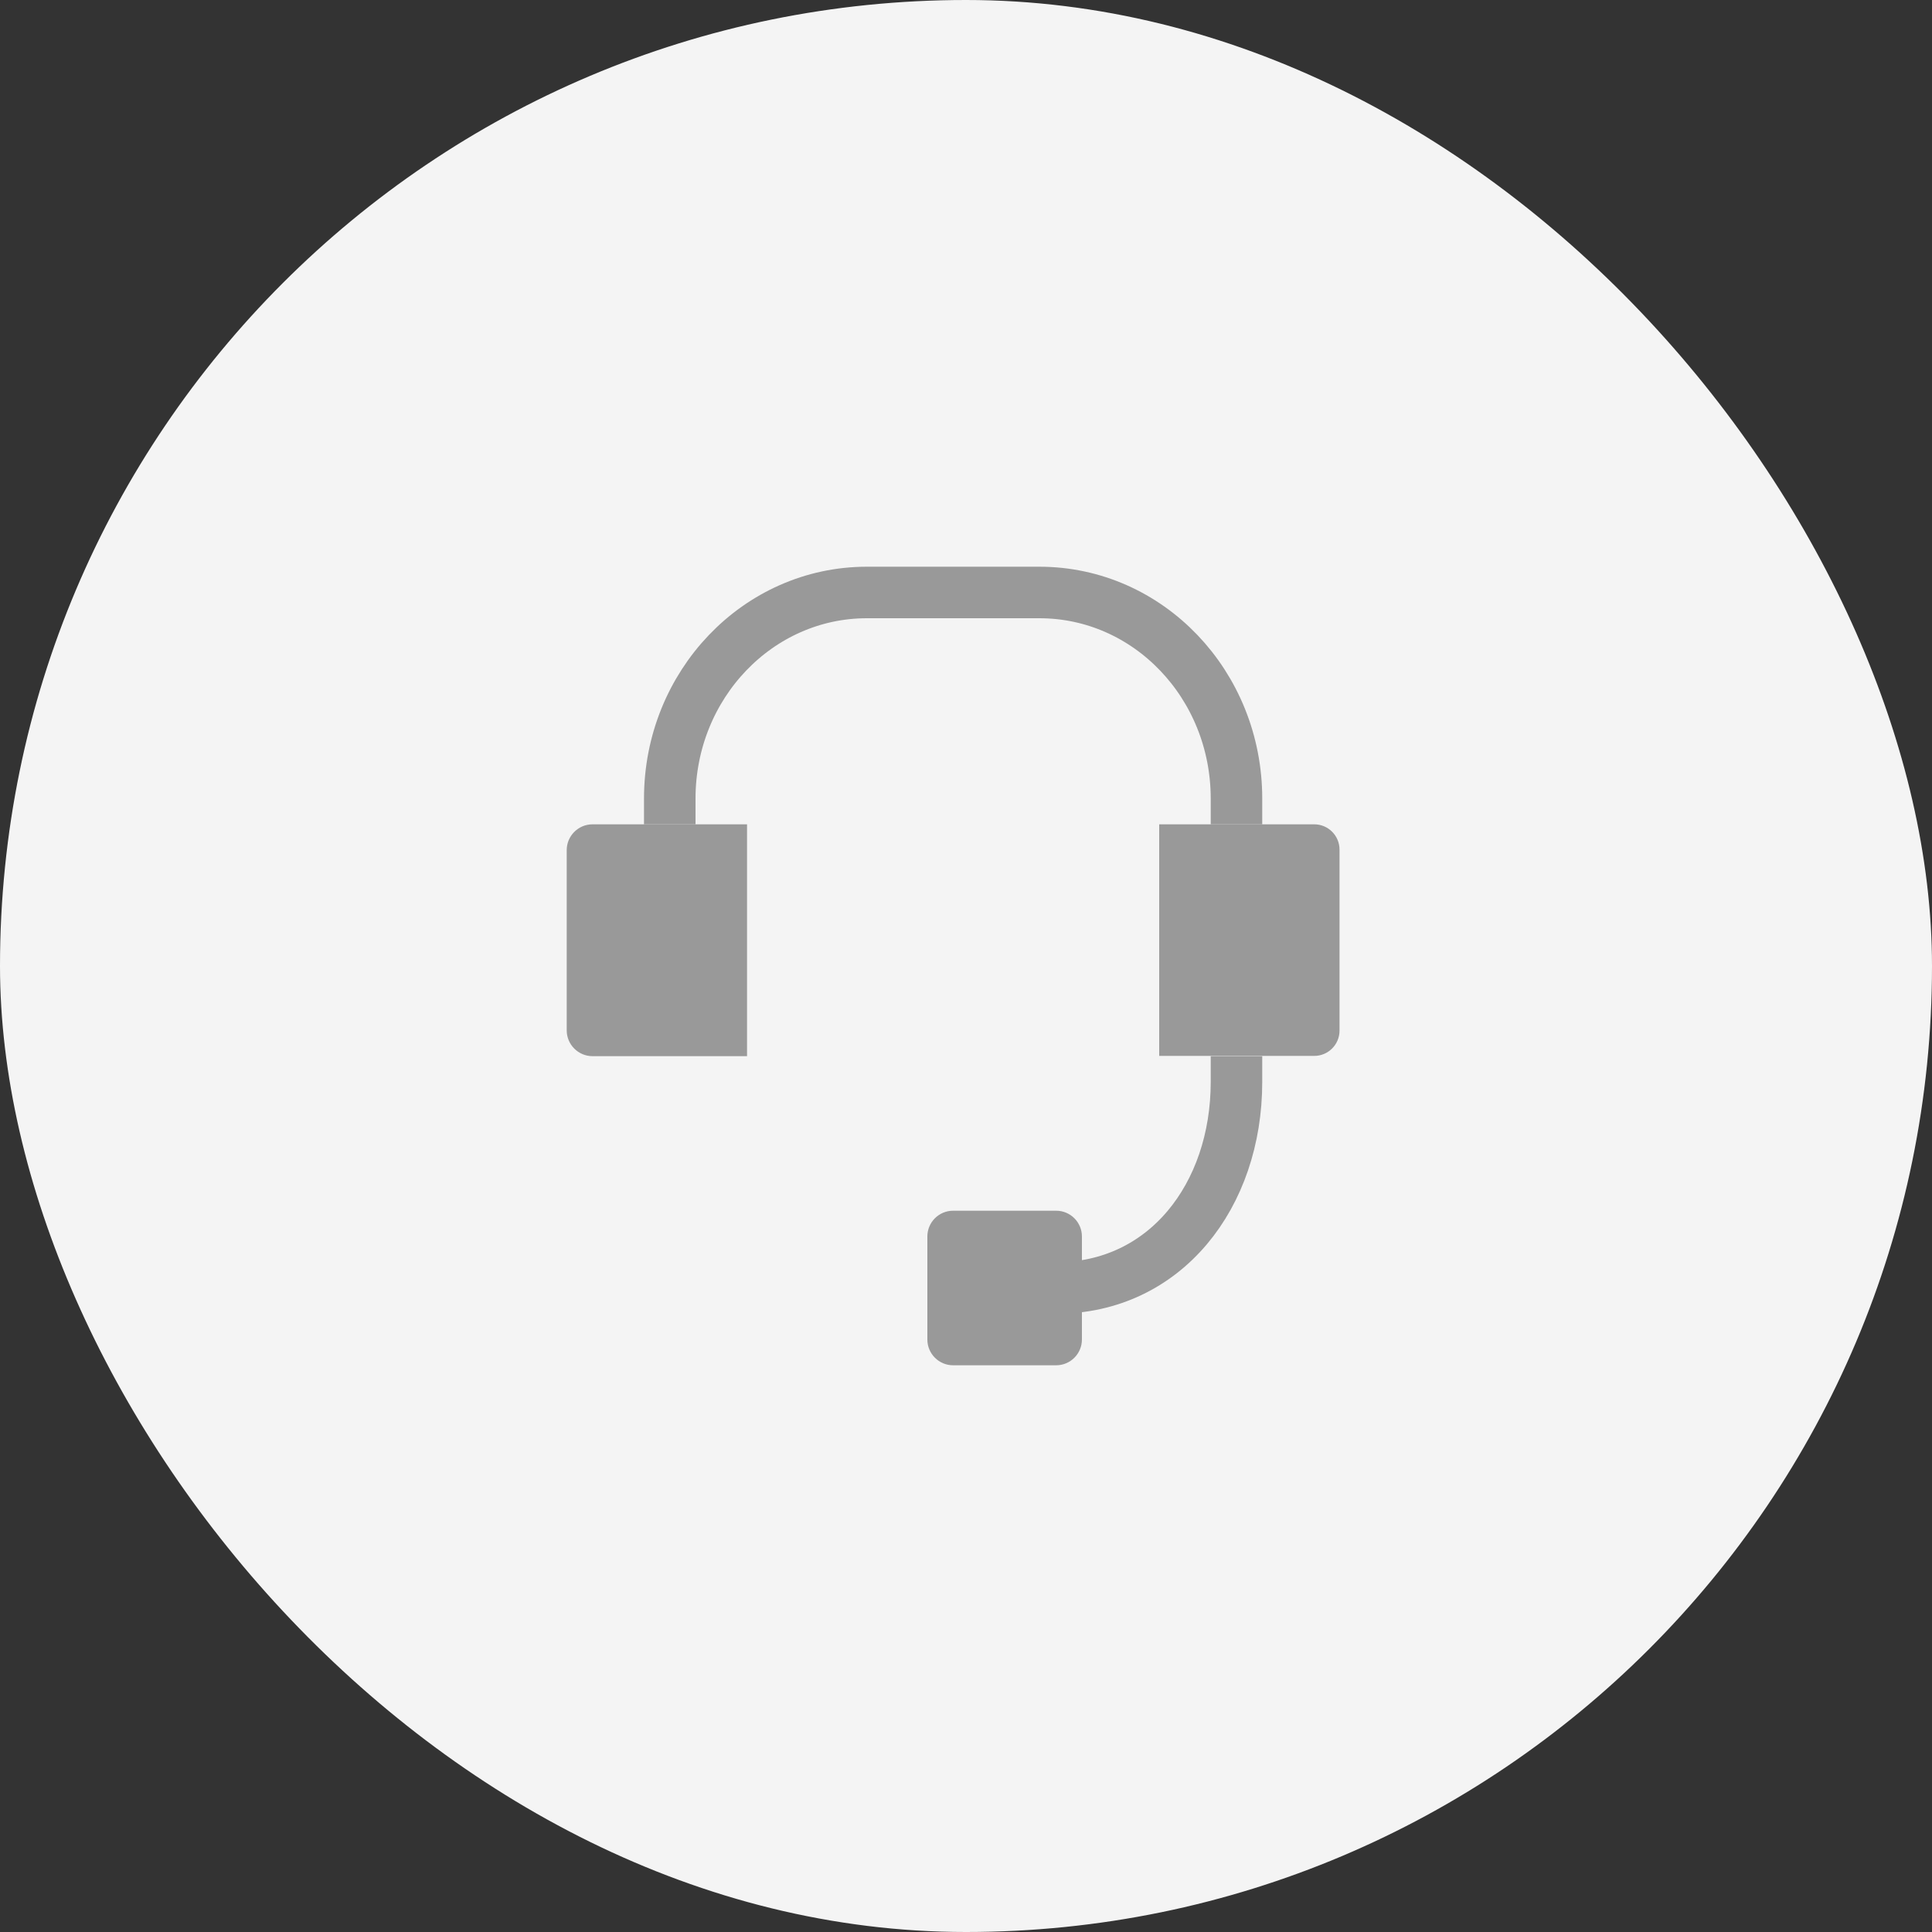
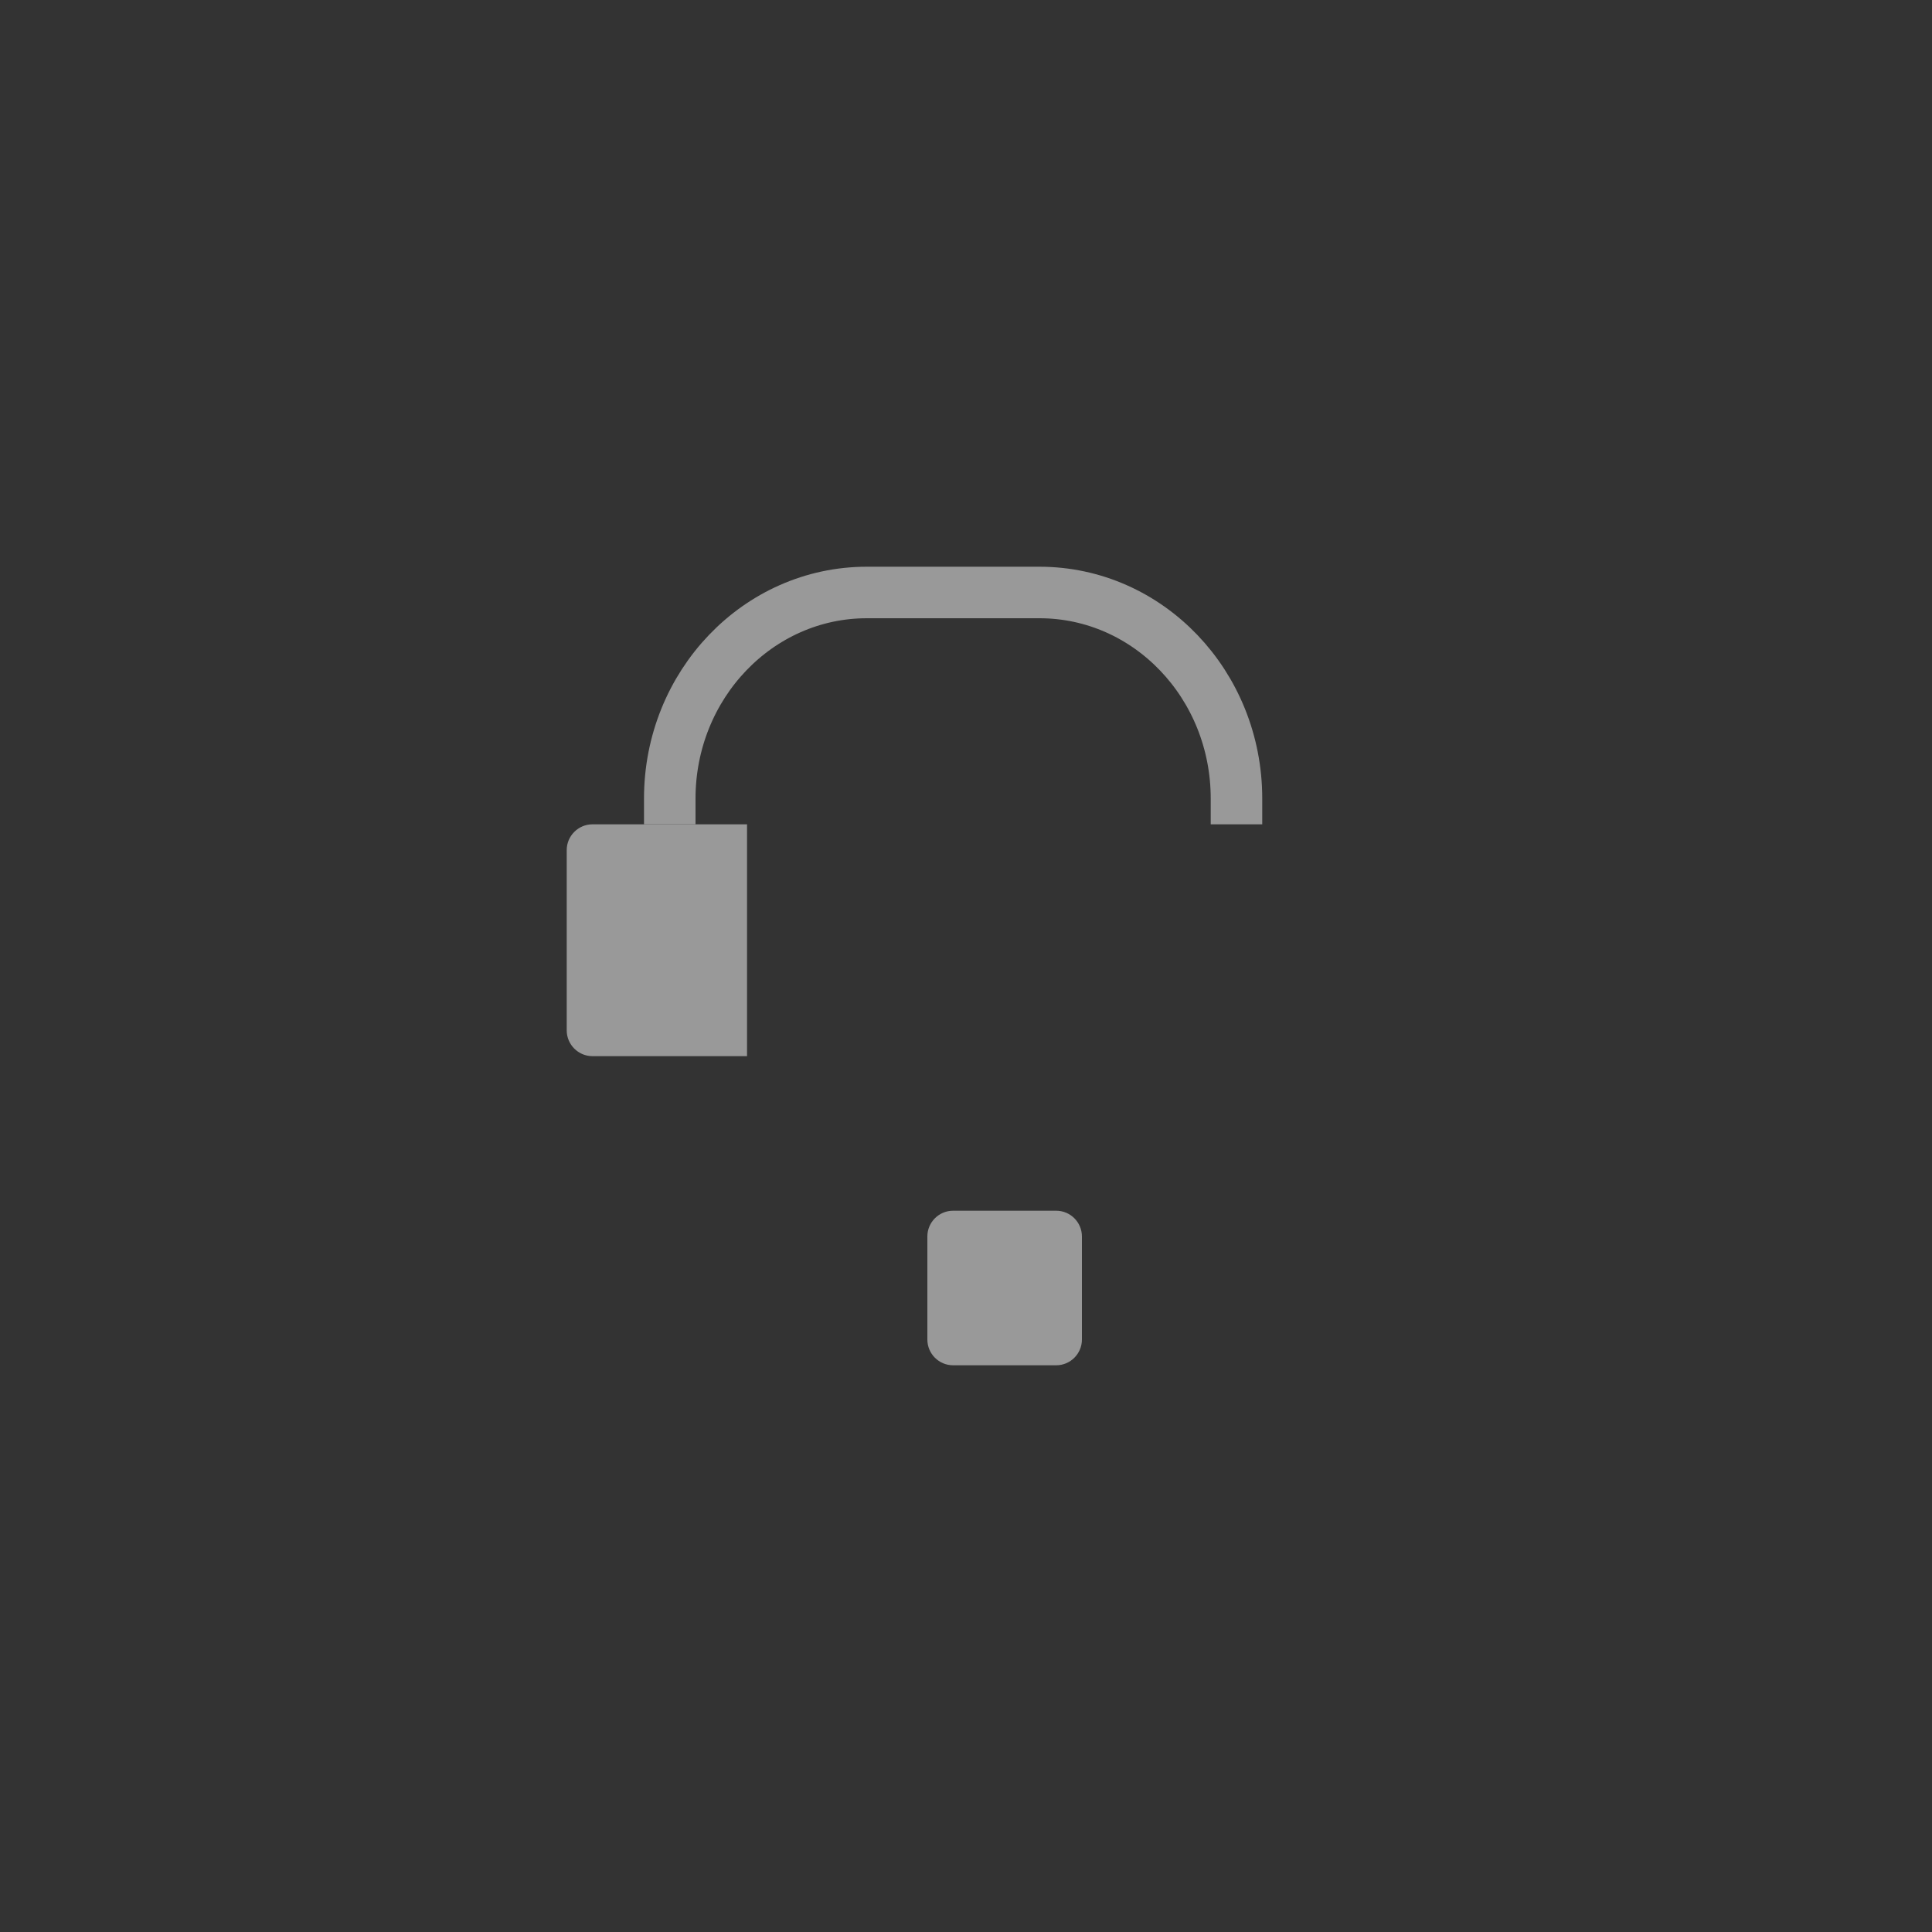
<svg xmlns="http://www.w3.org/2000/svg" width="75" height="75" viewBox="0 0 75 75" fill="none">
  <rect x="0" y="0" width="75" height="75" fill="#333333" stroke="none" />
  <g id="PIctogram=Support">
-     <rect width="75" height="75" rx="37.5" fill="#F4F4F4" />
    <g id="Icon/Custom/flatpay-icon-32x32-support">
-       <path id="Vector" d="M45 32H51.02C51.56 32 52 32.44 52 32.98V40.01C52 40.55 51.56 40.99 51.02 40.99H45V31.99V32Z" fill="#999999" />
      <path id="Vector_2" d="M23 32H29V41H23C22.45 41 22 40.55 22 40V33C22 32.45 22.45 32 23 32Z" fill="#999999" />
      <path id="Vector_3" d="M26 32V31C26 26.58 29.43 23 33.65 23H40.35C44.58 23 48 26.58 48 31V32" stroke="#999999" stroke-width="2" stroke-miterlimit="10" />
-       <path id="Vector_4" d="M48 41V42C48 46.42 45.23 50 41 50" stroke="#999999" stroke-width="2" stroke-miterlimit="10" />
      <path id="Vector_5" d="M41 47H37C36.448 47 36 47.448 36 48V52C36 52.552 36.448 53 37 53H41C41.552 53 42 52.552 42 52V48C42 47.448 41.552 47 41 47Z" fill="#999999" />
    </g>
  </g>
</svg>